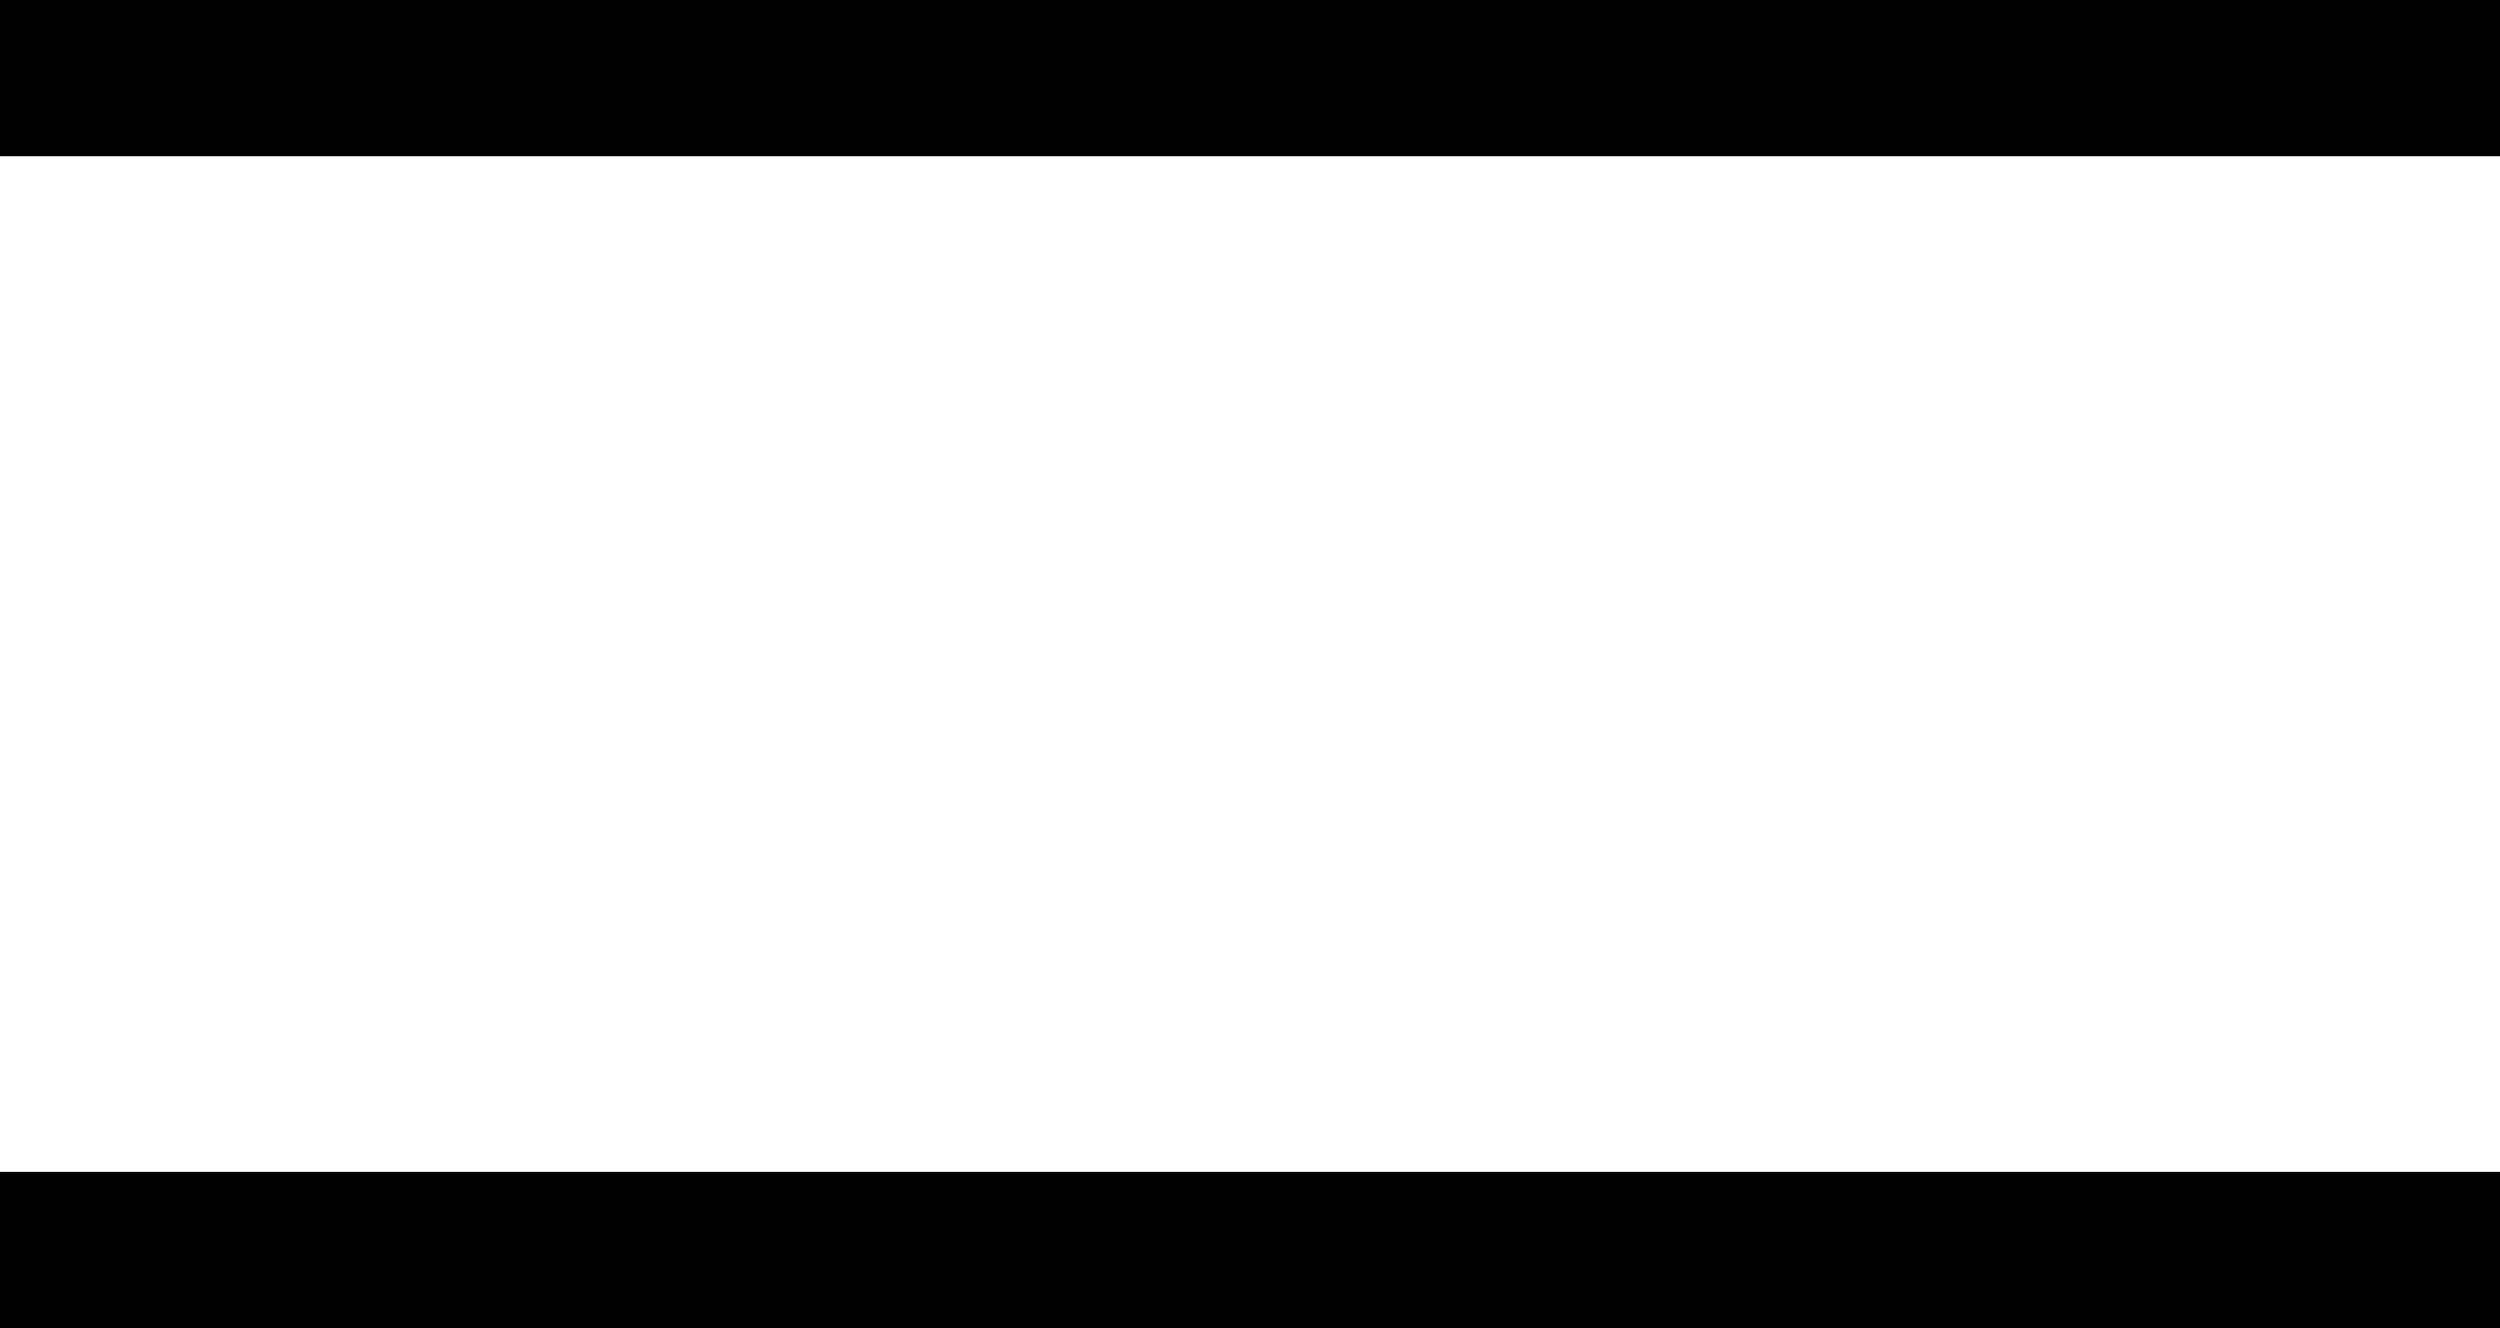
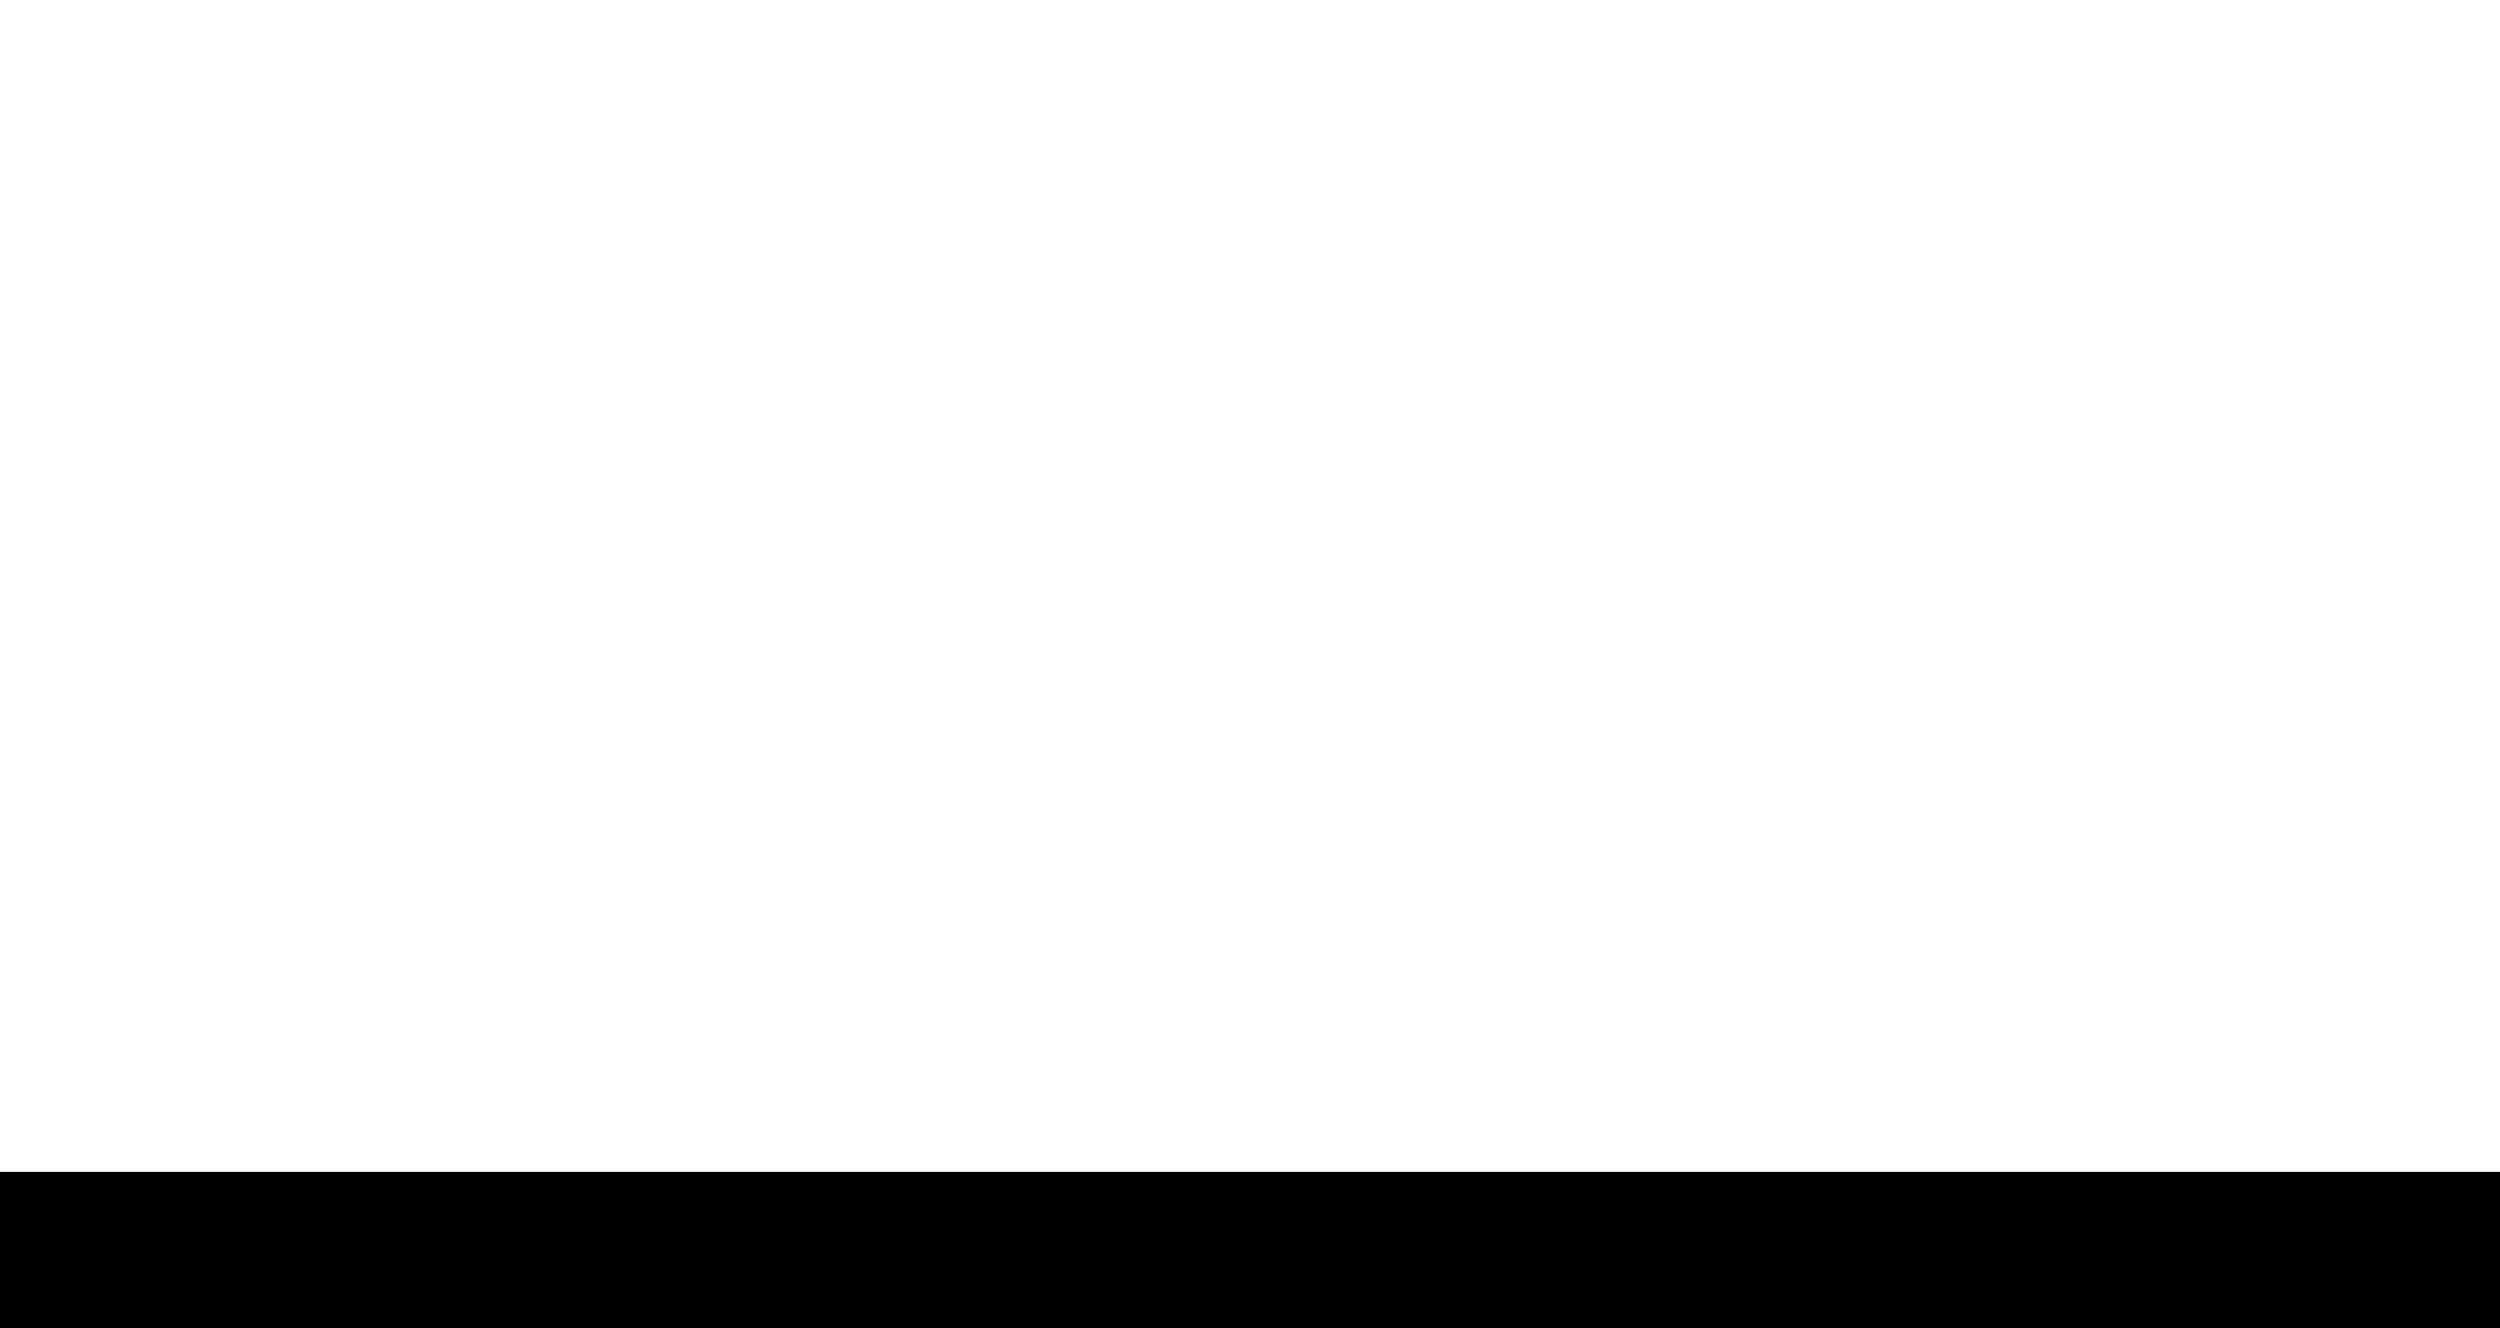
<svg xmlns="http://www.w3.org/2000/svg" width="64" height="34" viewBox="0 0 64 34" fill="none">
-   <rect width="64" height="4" fill="black" />
  <rect y="30" width="64" height="4" fill="black" />
</svg>